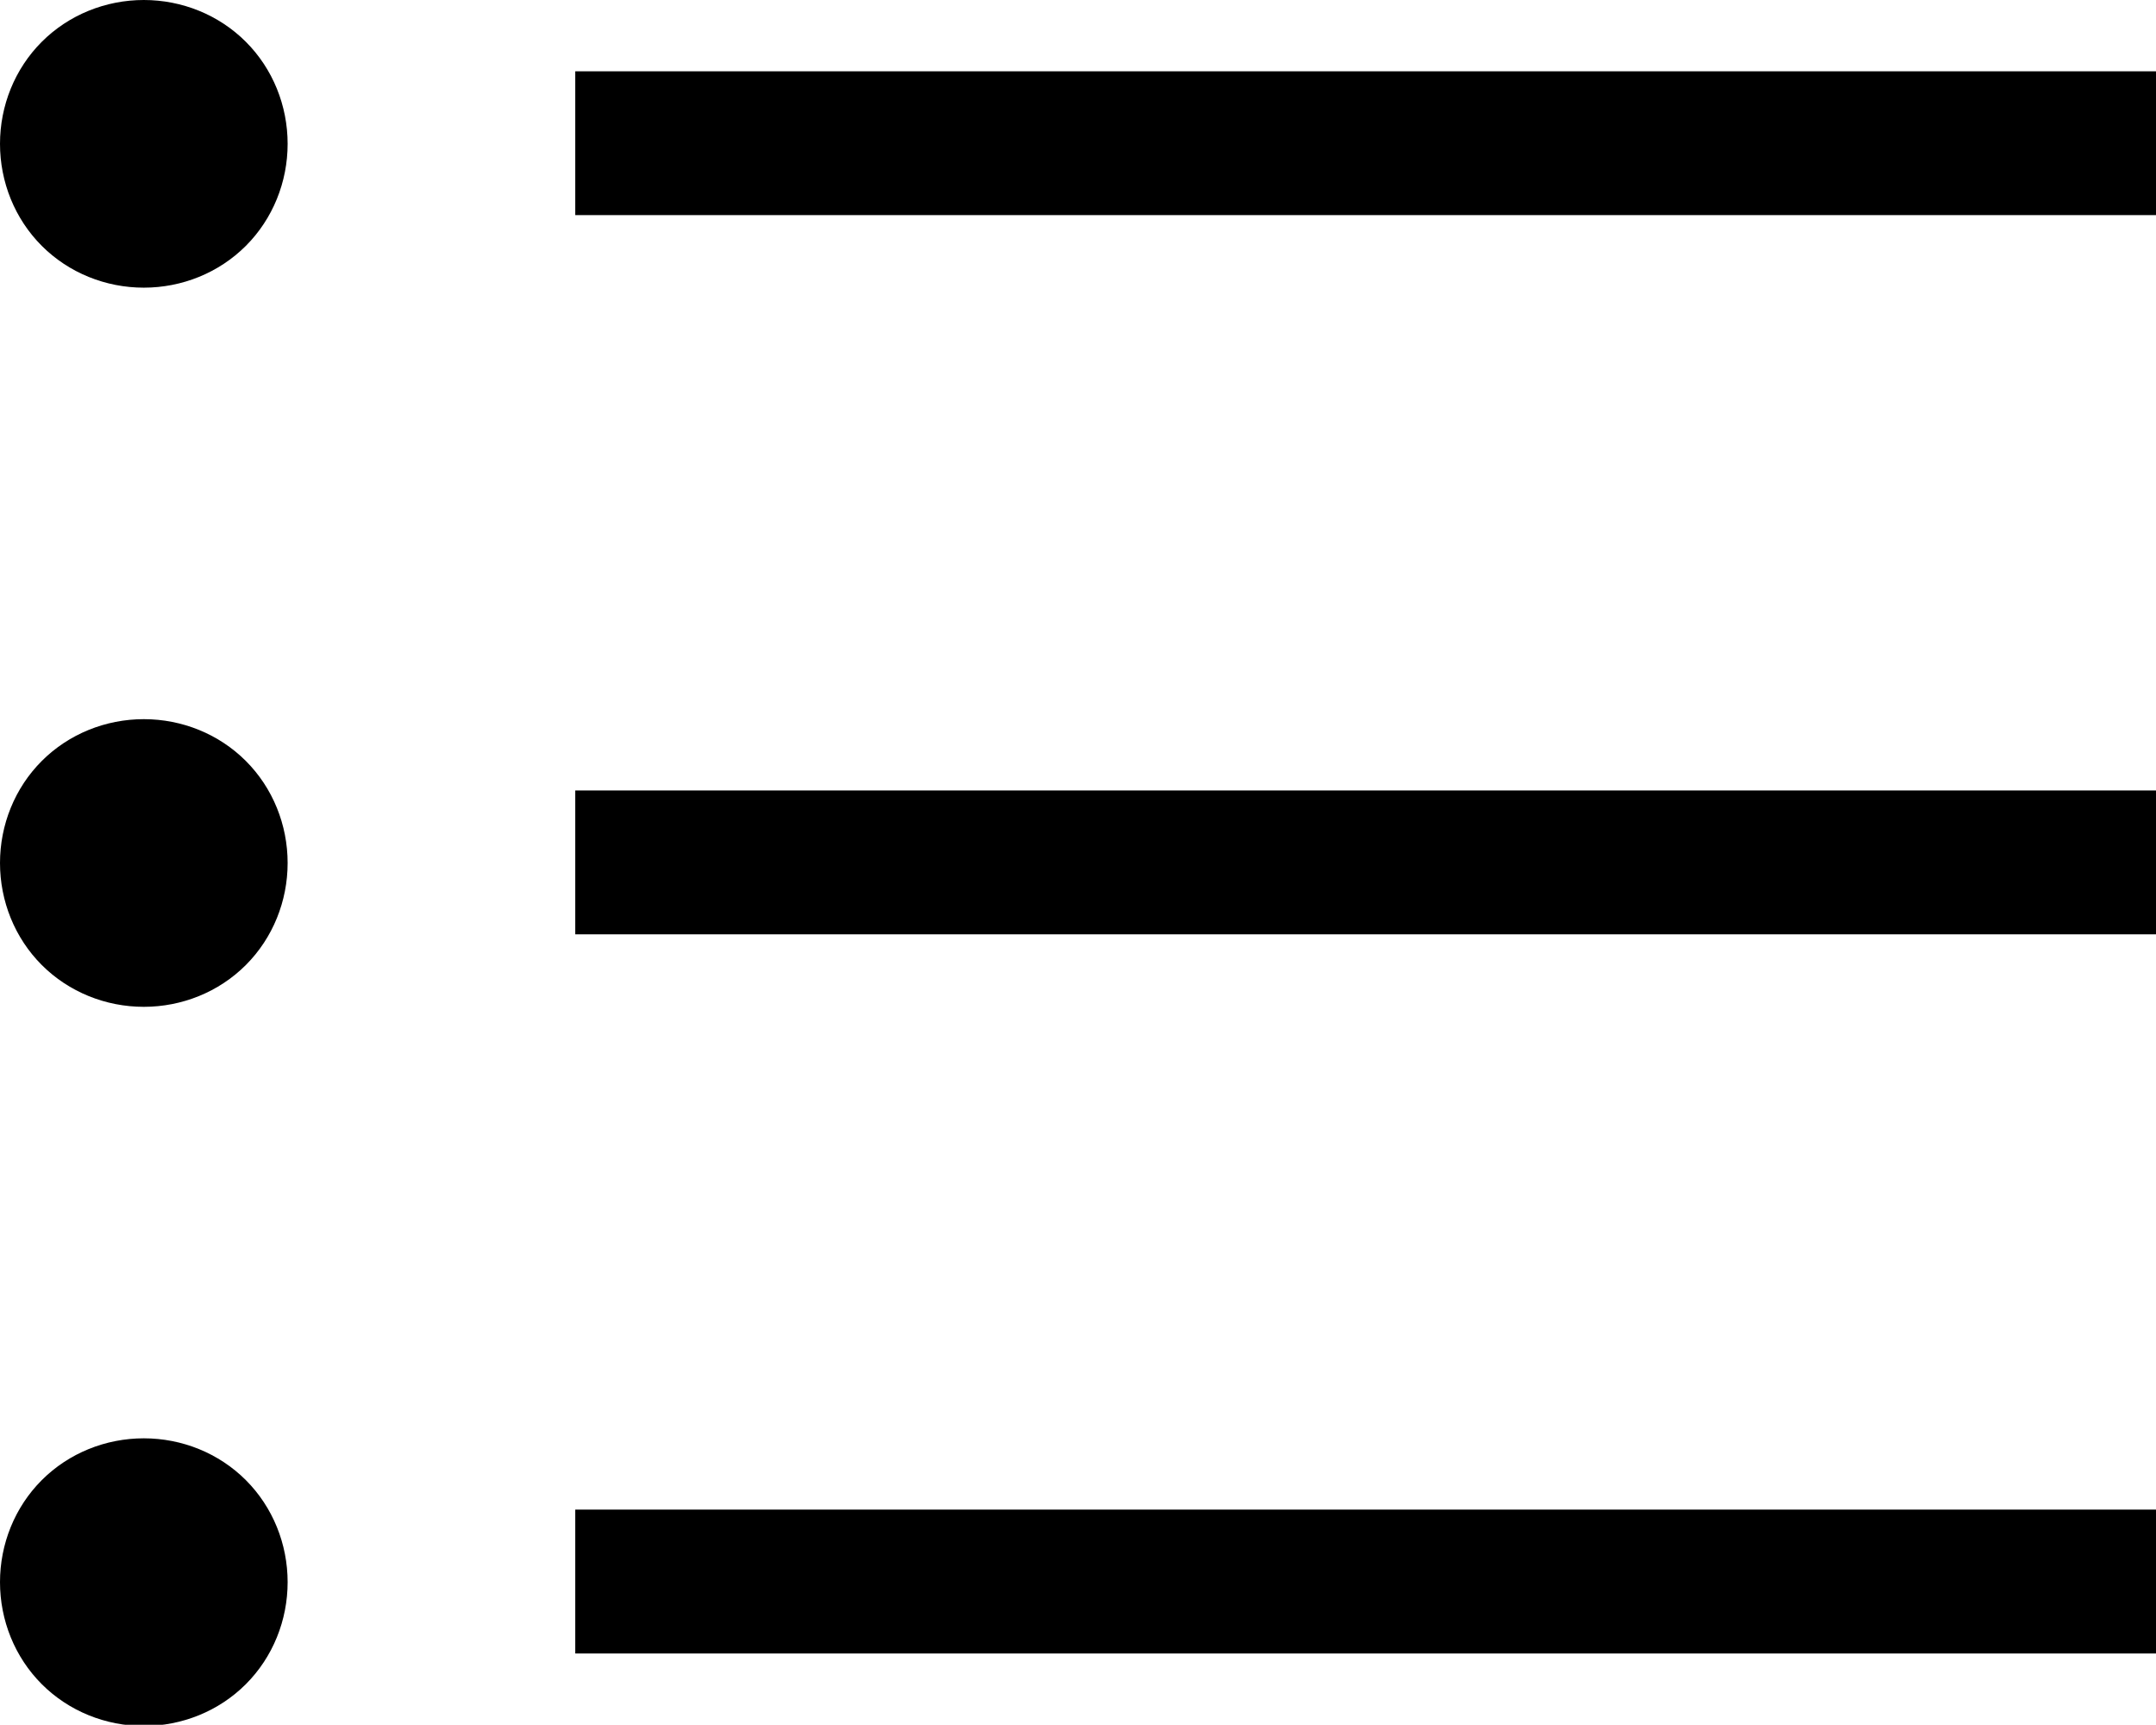
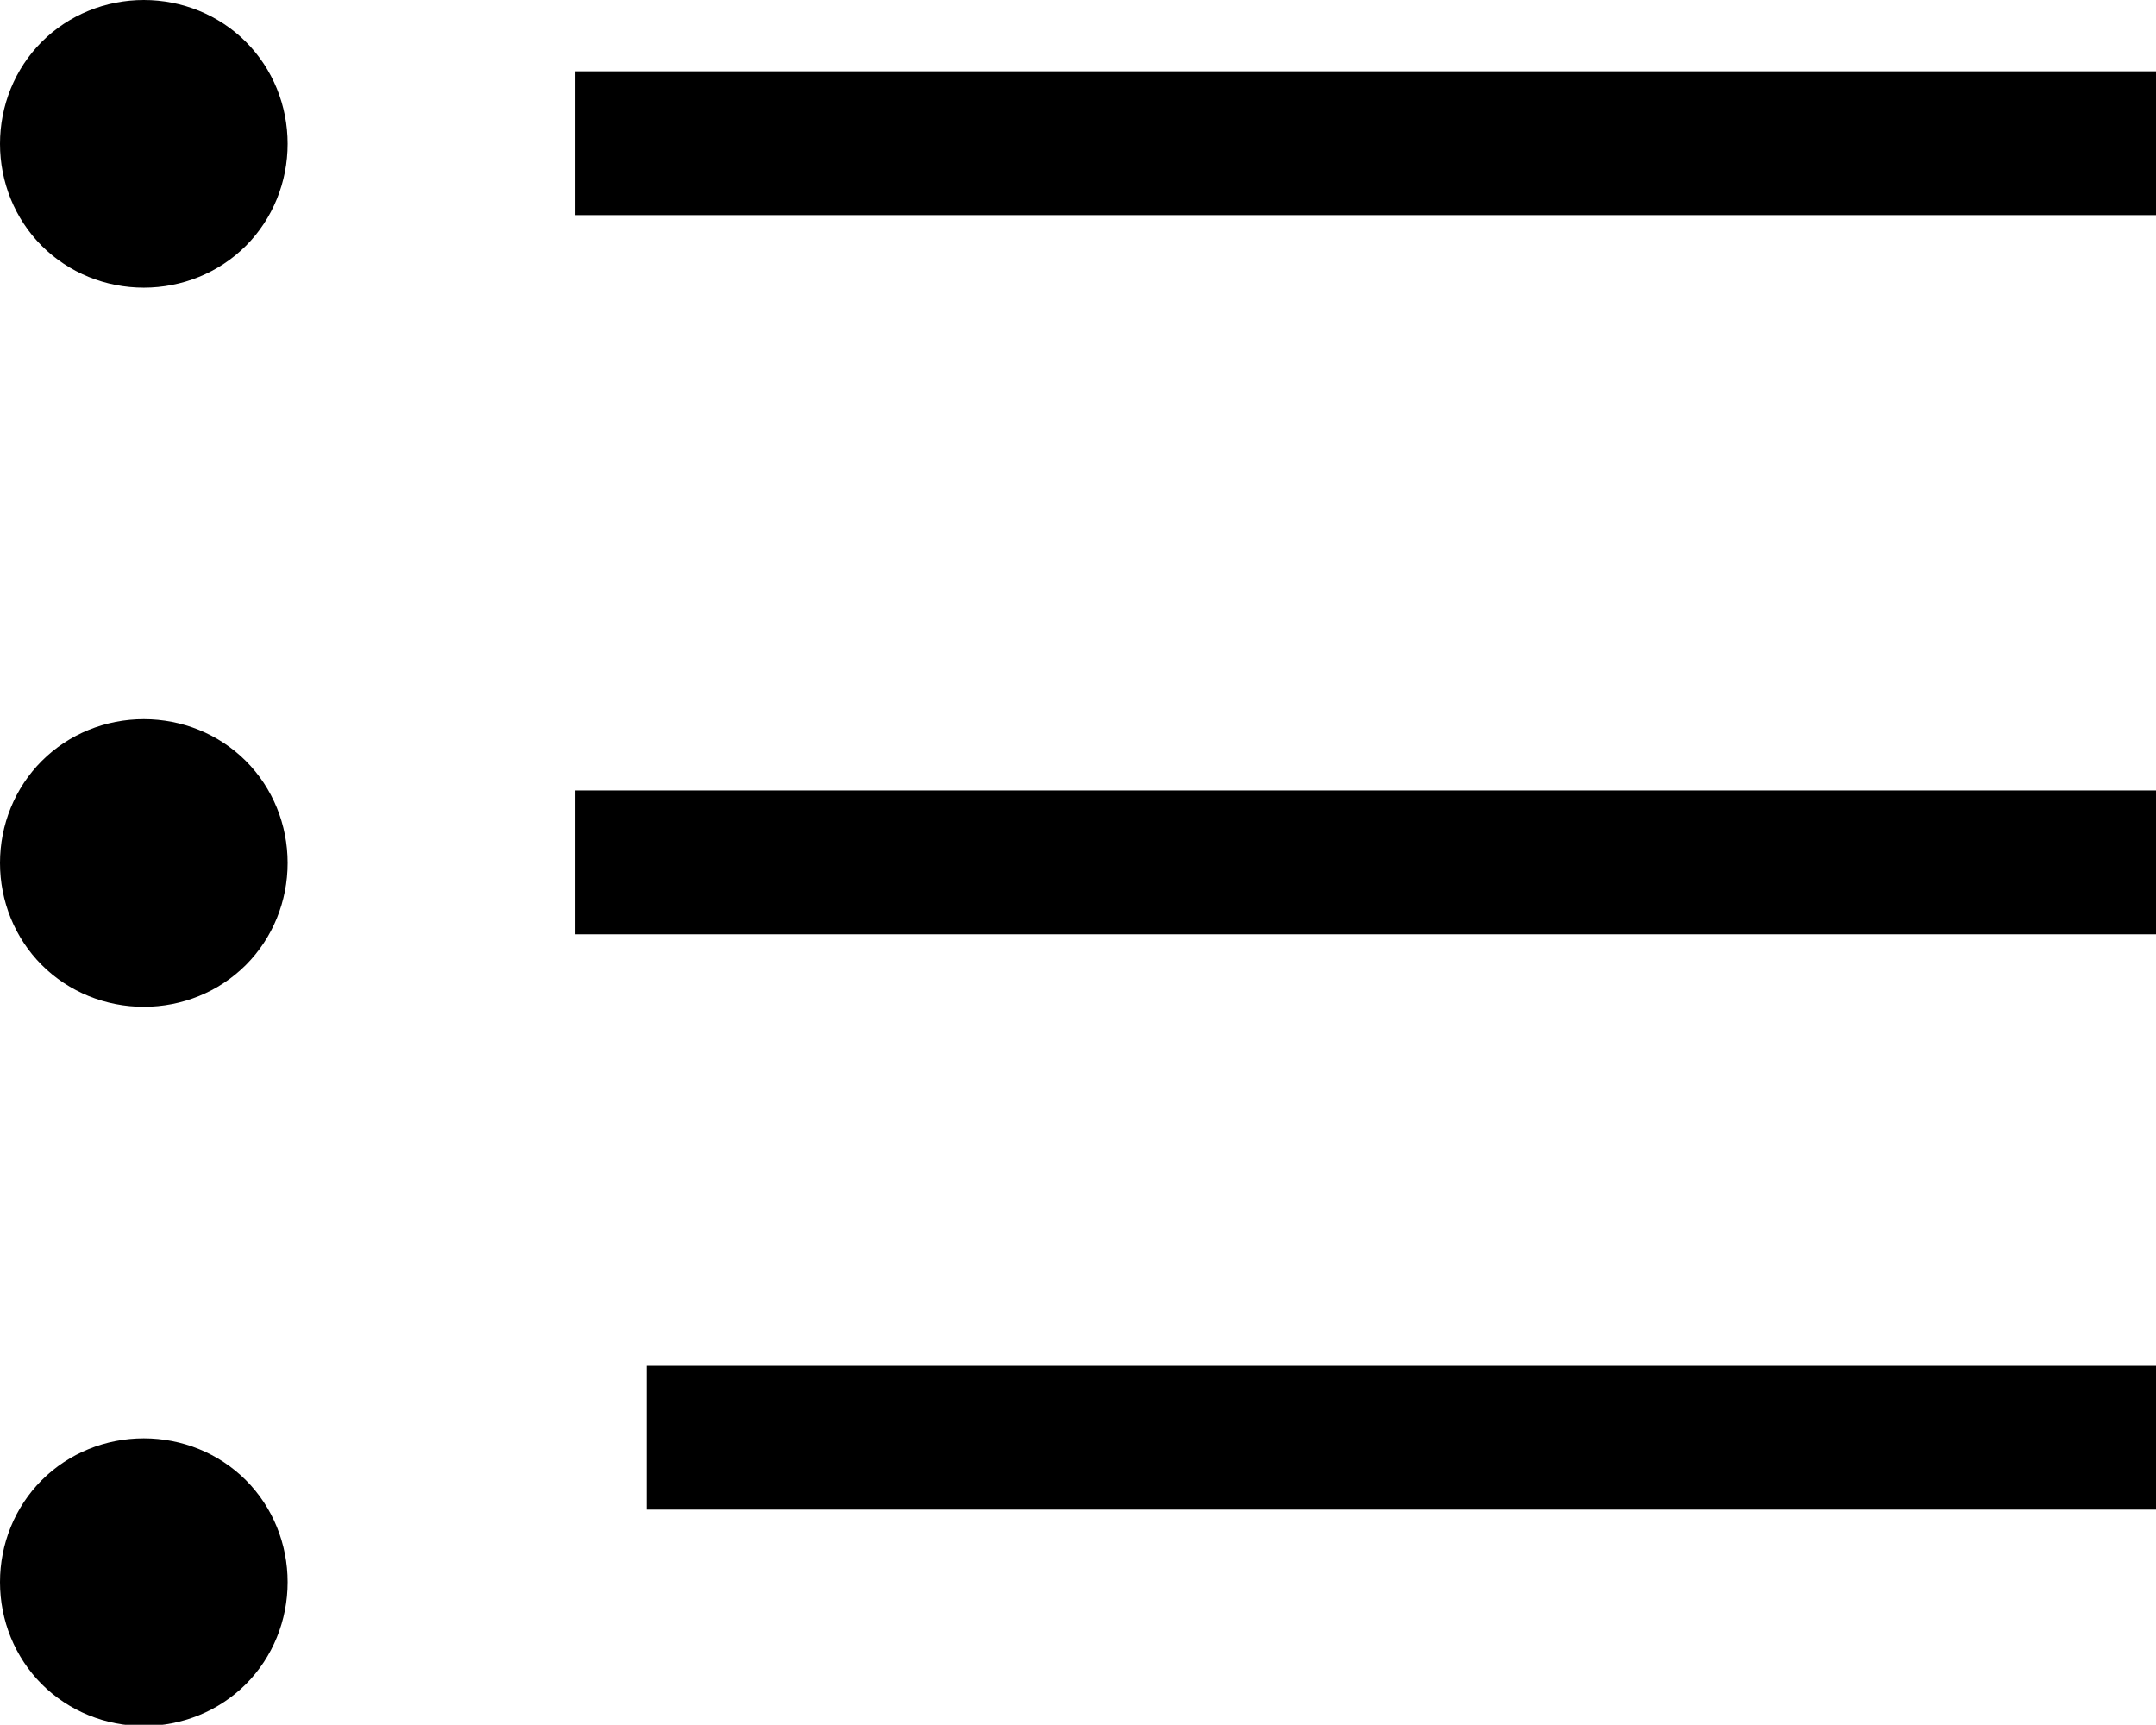
<svg xmlns="http://www.w3.org/2000/svg" viewBox="0 0 17.54 14.03">
-   <path d="M1.17 0C.86 0 .56.12.34.34.12.56 0 .86 0 1.17s.12.61.34.83c.22.22.52.34.83.34S1.78 2.22 2 2c.22-.22.34-.52.34-.83S2.22.56 2 .34C1.78.12 1.48 0 1.17 0Zm4.09.58h-.58v1.17h12.86V.58H5.26Zm0 5.85h-.58V7.6h12.86V6.43H5.26Zm0 5.85h-.58v1.17h12.86v-1.17H5.26ZM2.34 7.02c0-.31-.12-.61-.34-.83-.22-.22-.52-.34-.83-.34s-.61.12-.83.34c-.22.22-.34.52-.34.83s.12.61.34.83c.22.22.52.34.83.34s.61-.12.83-.34c.22-.22.34-.52.34-.83ZM1.17 11.7c-.31 0-.61.12-.83.34-.22.22-.34.52-.34.83s.12.61.34.83c.22.22.52.34.83.34s.61-.12.83-.34c.22-.22.34-.52.34-.83s-.12-.61-.34-.83c-.22-.22-.52-.34-.83-.34Z" fill="currentColor" />
+   <path d="M1.17 0C.86 0 .56.12.34.34.12.56 0 .86 0 1.17s.12.61.34.83c.22.22.52.34.83.34S1.78 2.22 2 2c.22-.22.34-.52.34-.83S2.22.56 2 .34C1.78.12 1.48 0 1.17 0Zm4.09.58h-.58v1.17h12.86V.58H5.26Zm0 5.85h-.58V7.6h12.86V6.43H5.26Zm0 5.85h-.58h12.86v-1.17H5.26ZM2.34 7.02c0-.31-.12-.61-.34-.83-.22-.22-.52-.34-.83-.34s-.61.12-.83.34c-.22.22-.34.52-.34.83s.12.61.34.83c.22.22.52.34.83.34s.61-.12.83-.34c.22-.22.34-.52.34-.83ZM1.17 11.7c-.31 0-.61.12-.83.34-.22.22-.34.52-.34.83s.12.61.34.83c.22.22.52.34.83.34s.61-.12.83-.34c.22-.22.34-.52.34-.83s-.12-.61-.34-.83c-.22-.22-.52-.34-.83-.34Z" fill="currentColor" />
</svg>